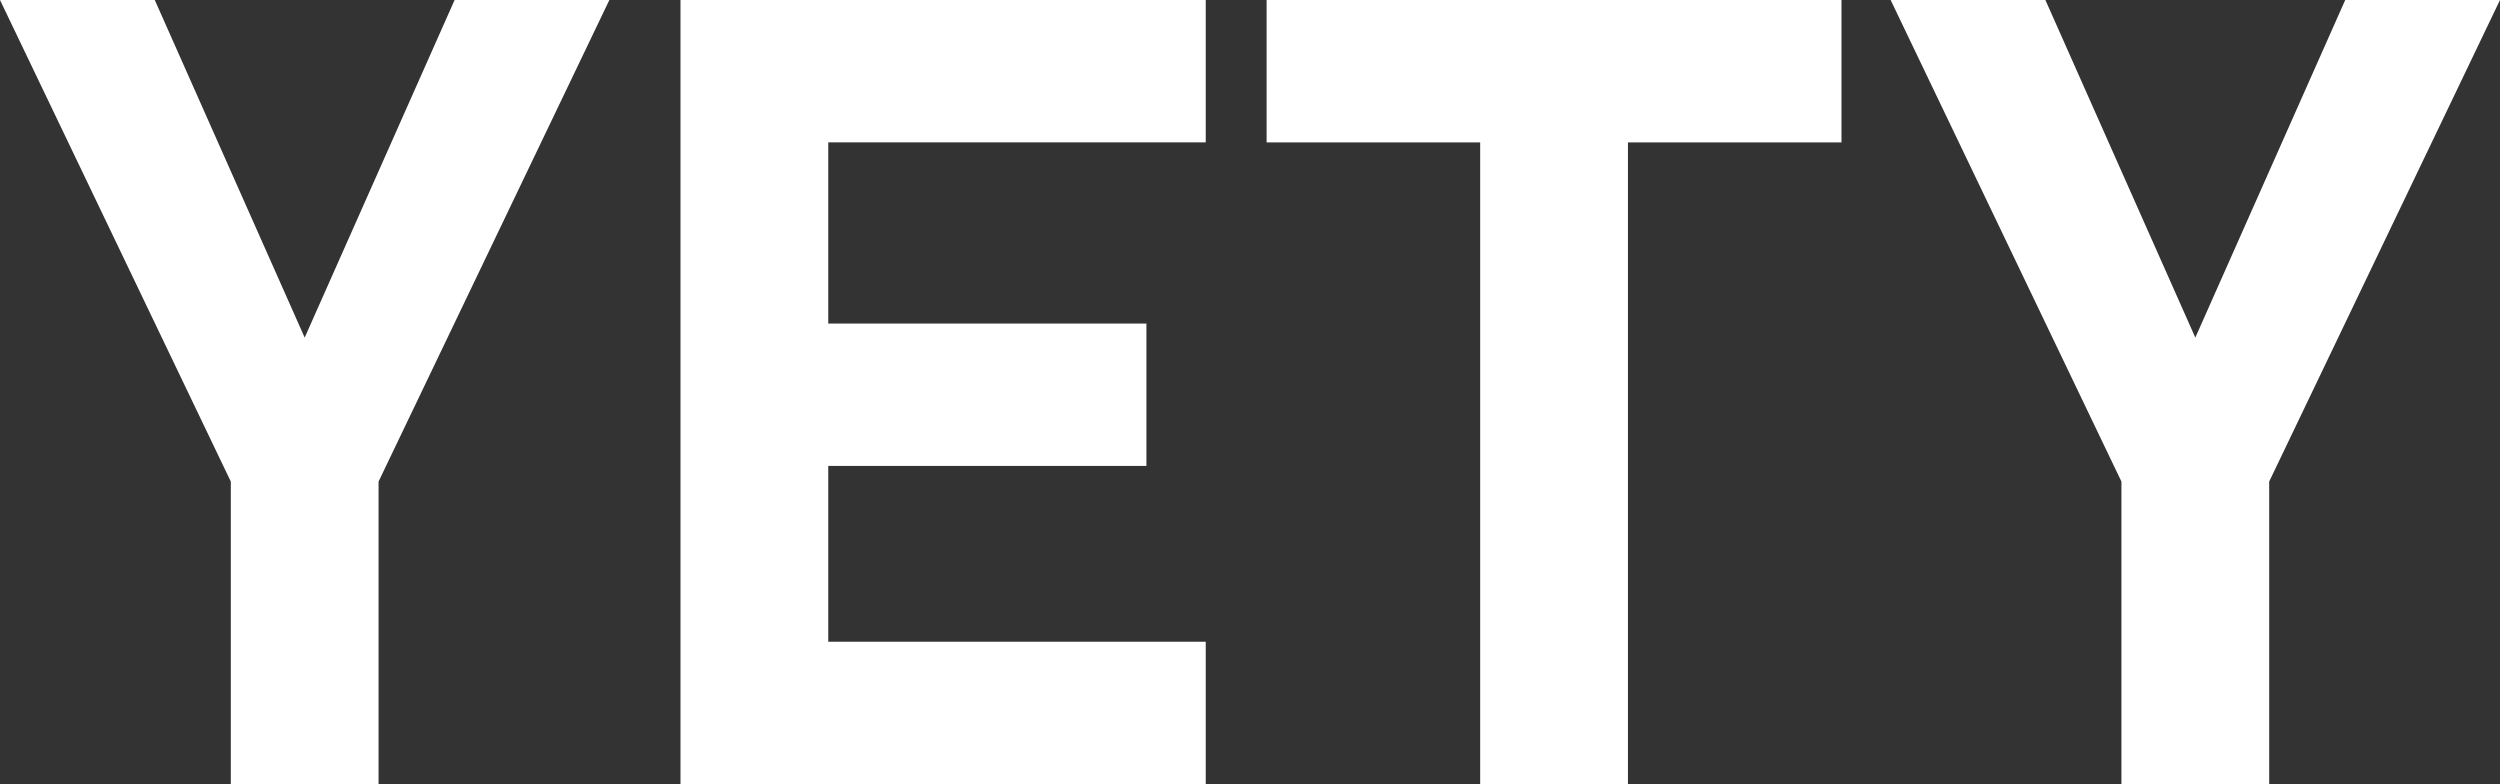
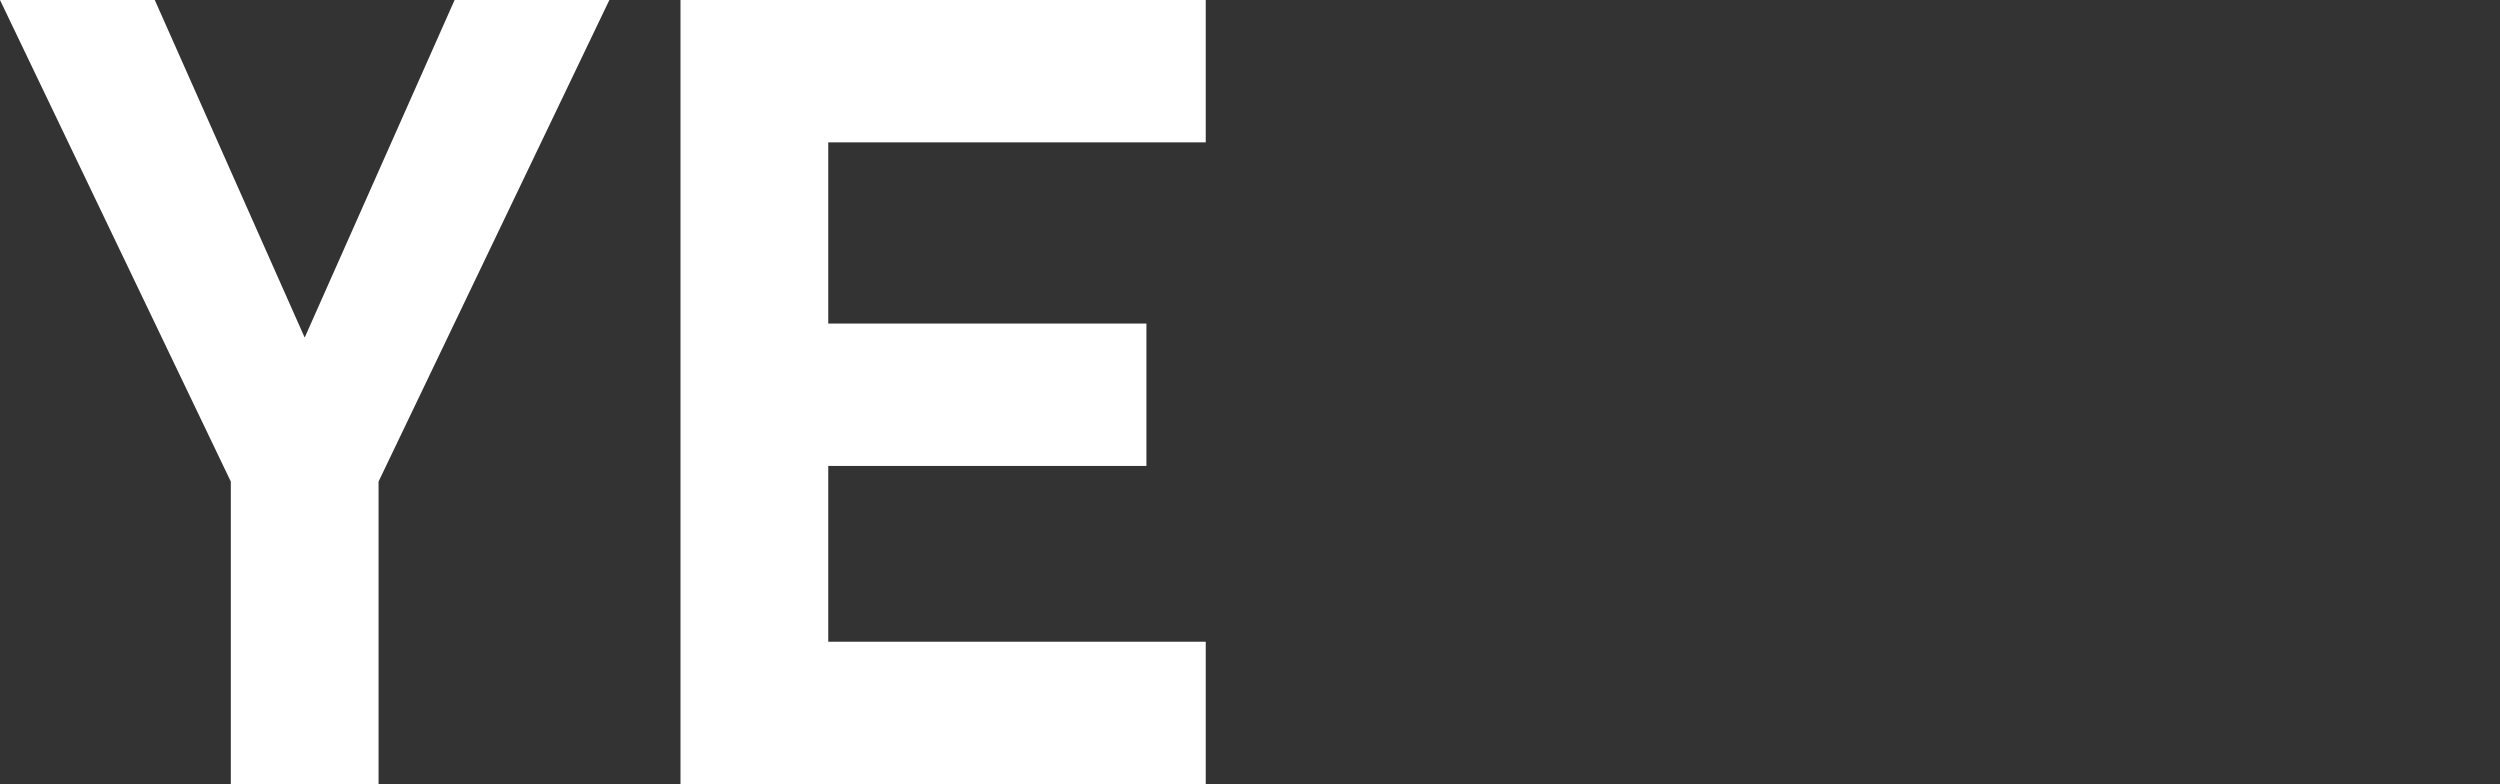
<svg xmlns="http://www.w3.org/2000/svg" id="グループ_3802" data-name="グループ 3802" width="596.342" height="187.034" viewBox="0 0 596.342 187.034">
  <rect x="0" y="0" width="596.342" height="187.034" fill="#333333" stroke="none" />
  <defs>
    <style>
      .cls-1 {
        fill: #fff;
      }
    </style>
  </defs>
  <path id="パス_21785" data-name="パス 21785" class="cls-1" d="M108.44,0,72.678,80.525,36.919,0H0l55.056,114.87v72.164H90.3V114.871L145.356,0Z" transform="translate(0 0)" />
  <path id="パス_21786" data-name="パス 21786" class="cls-1" d="M68.18,0V187.035H193.472v-33.96H103.426V111.14H179.32V77.18H103.426V33.96h90.046V0Z" transform="translate(94.142 0)" />
-   <path id="パス_21787" data-name="パス 21787" class="cls-1" d="M126.906,0V33.96h50.942V187.035h35.245V33.96H264.03V0Z" transform="translate(175.23 0)" />
-   <path id="パス_21788" data-name="パス 21788" class="cls-1" d="M297.865,0,262.106,80.525,226.344,0H189.428l55.053,114.87v72.164h35.247V114.871L334.784,0Z" transform="translate(261.558 0)" />
</svg>